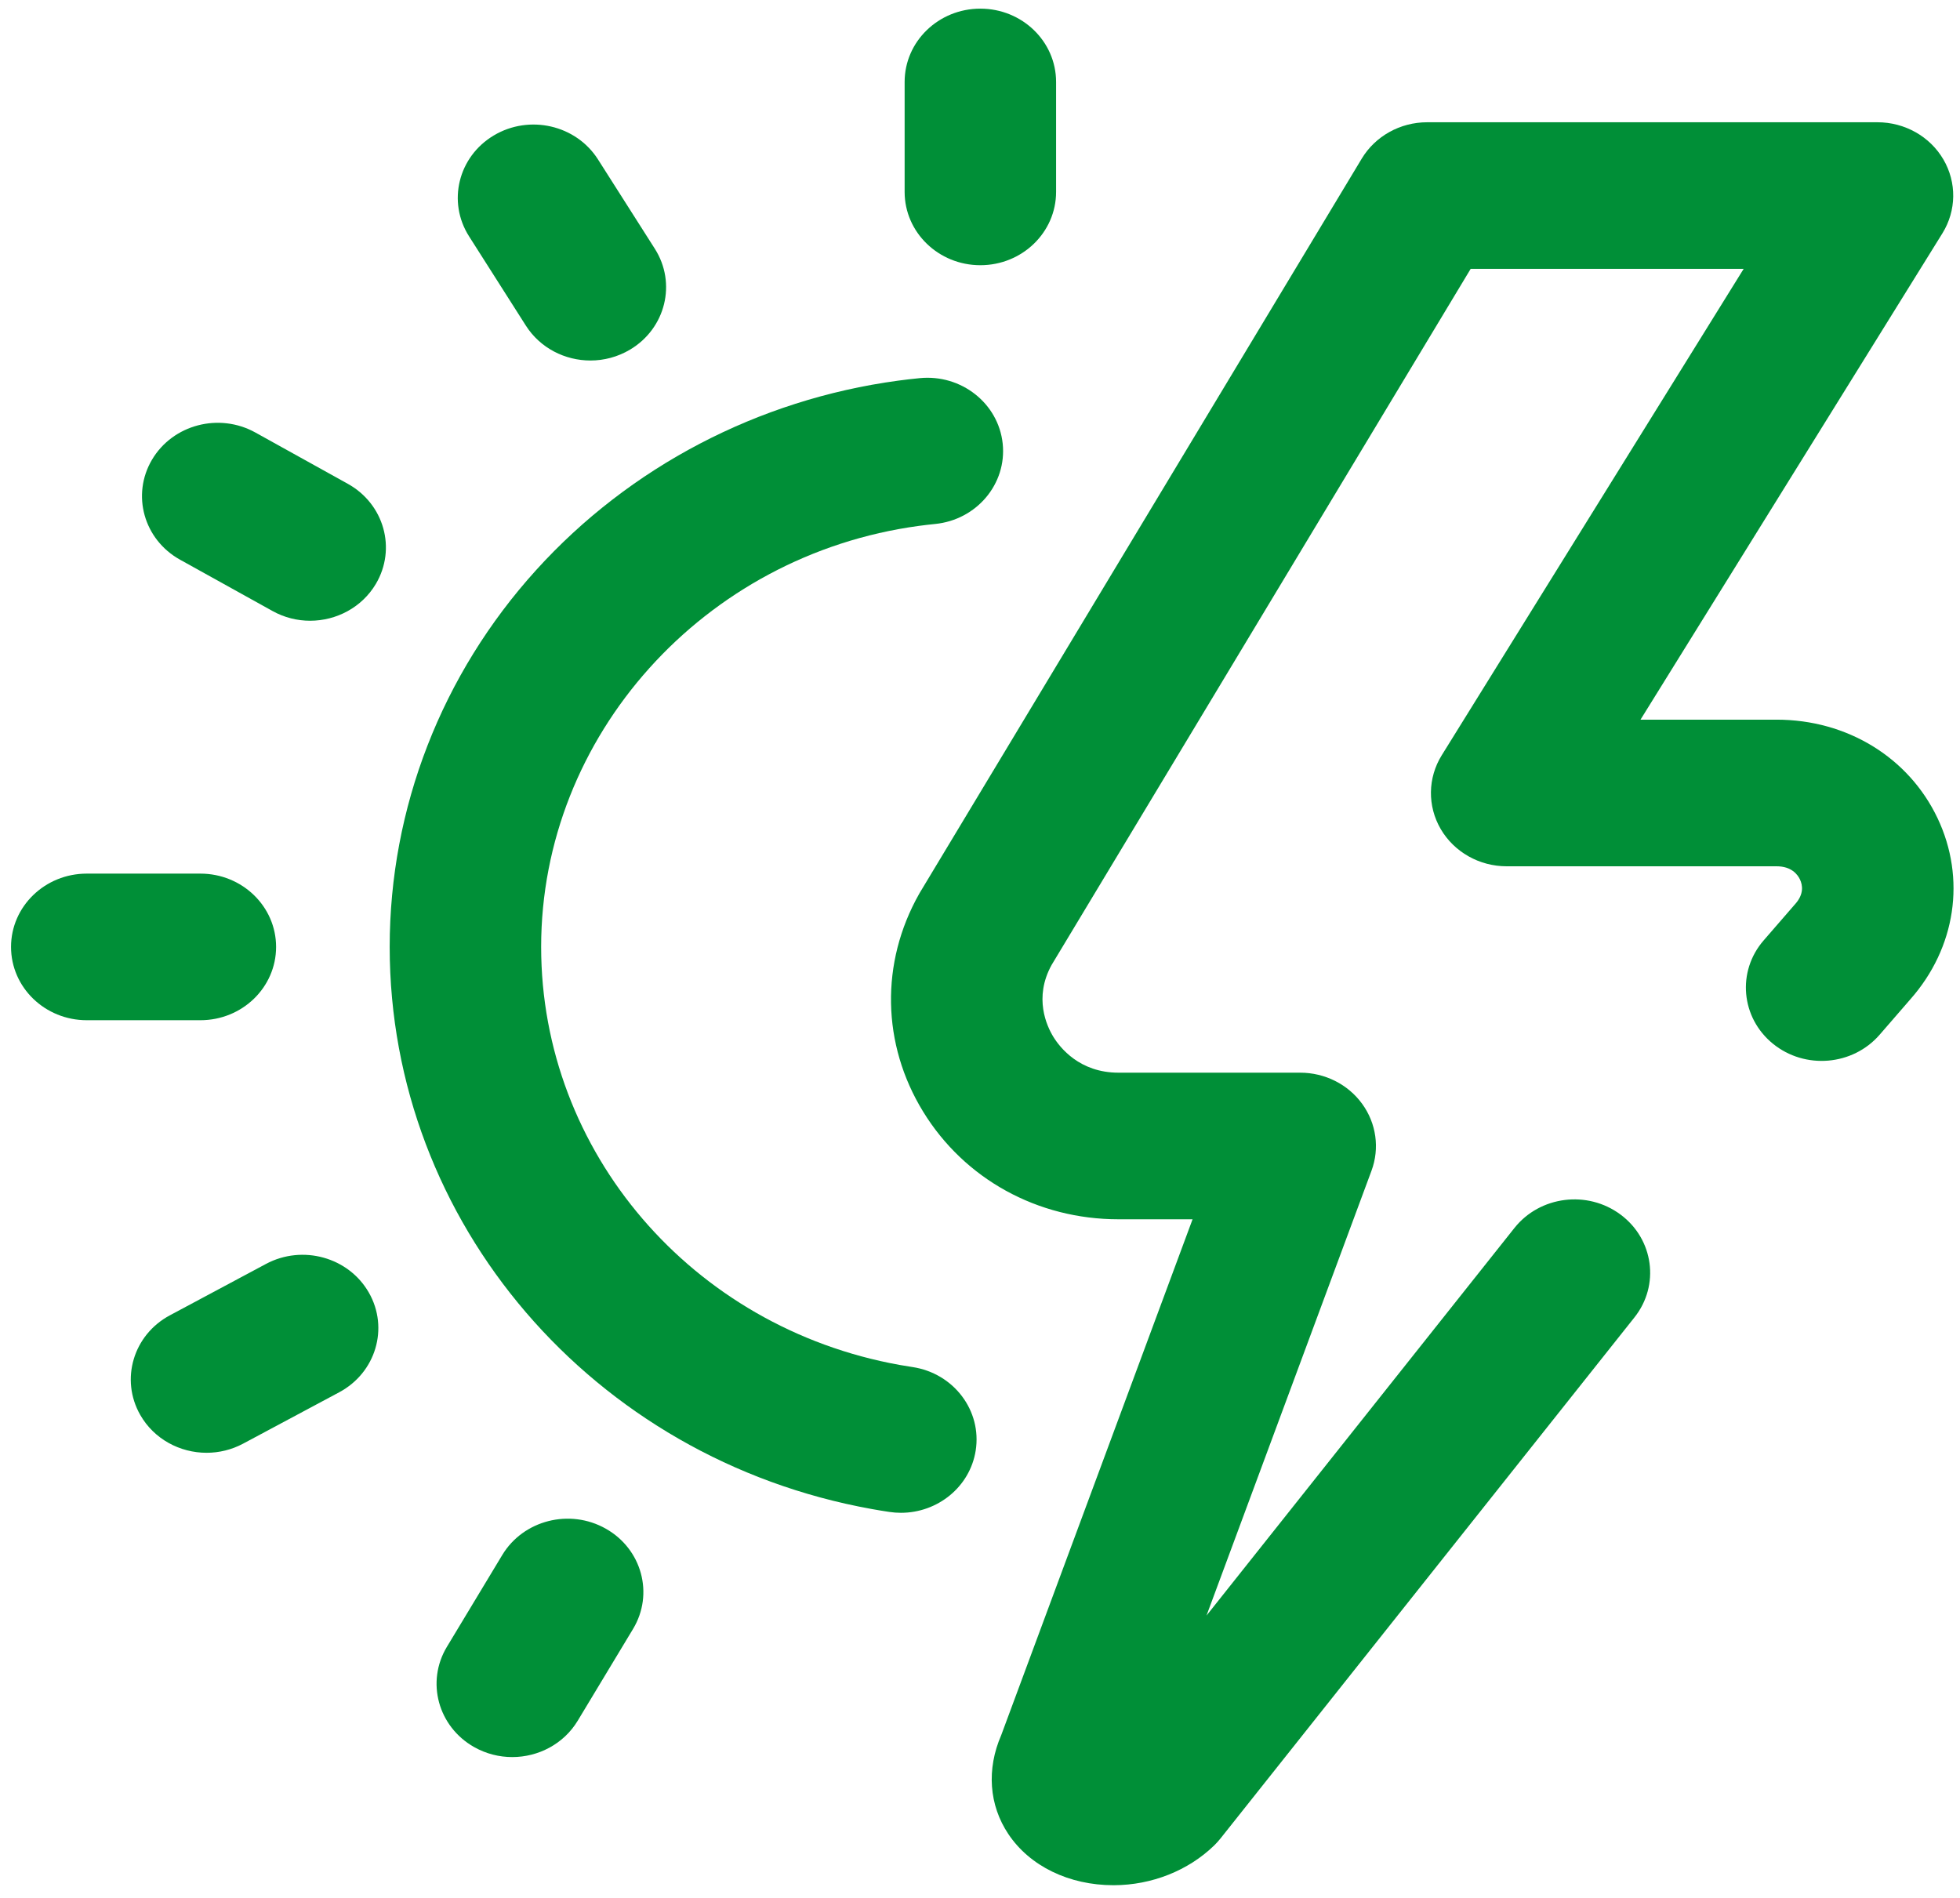
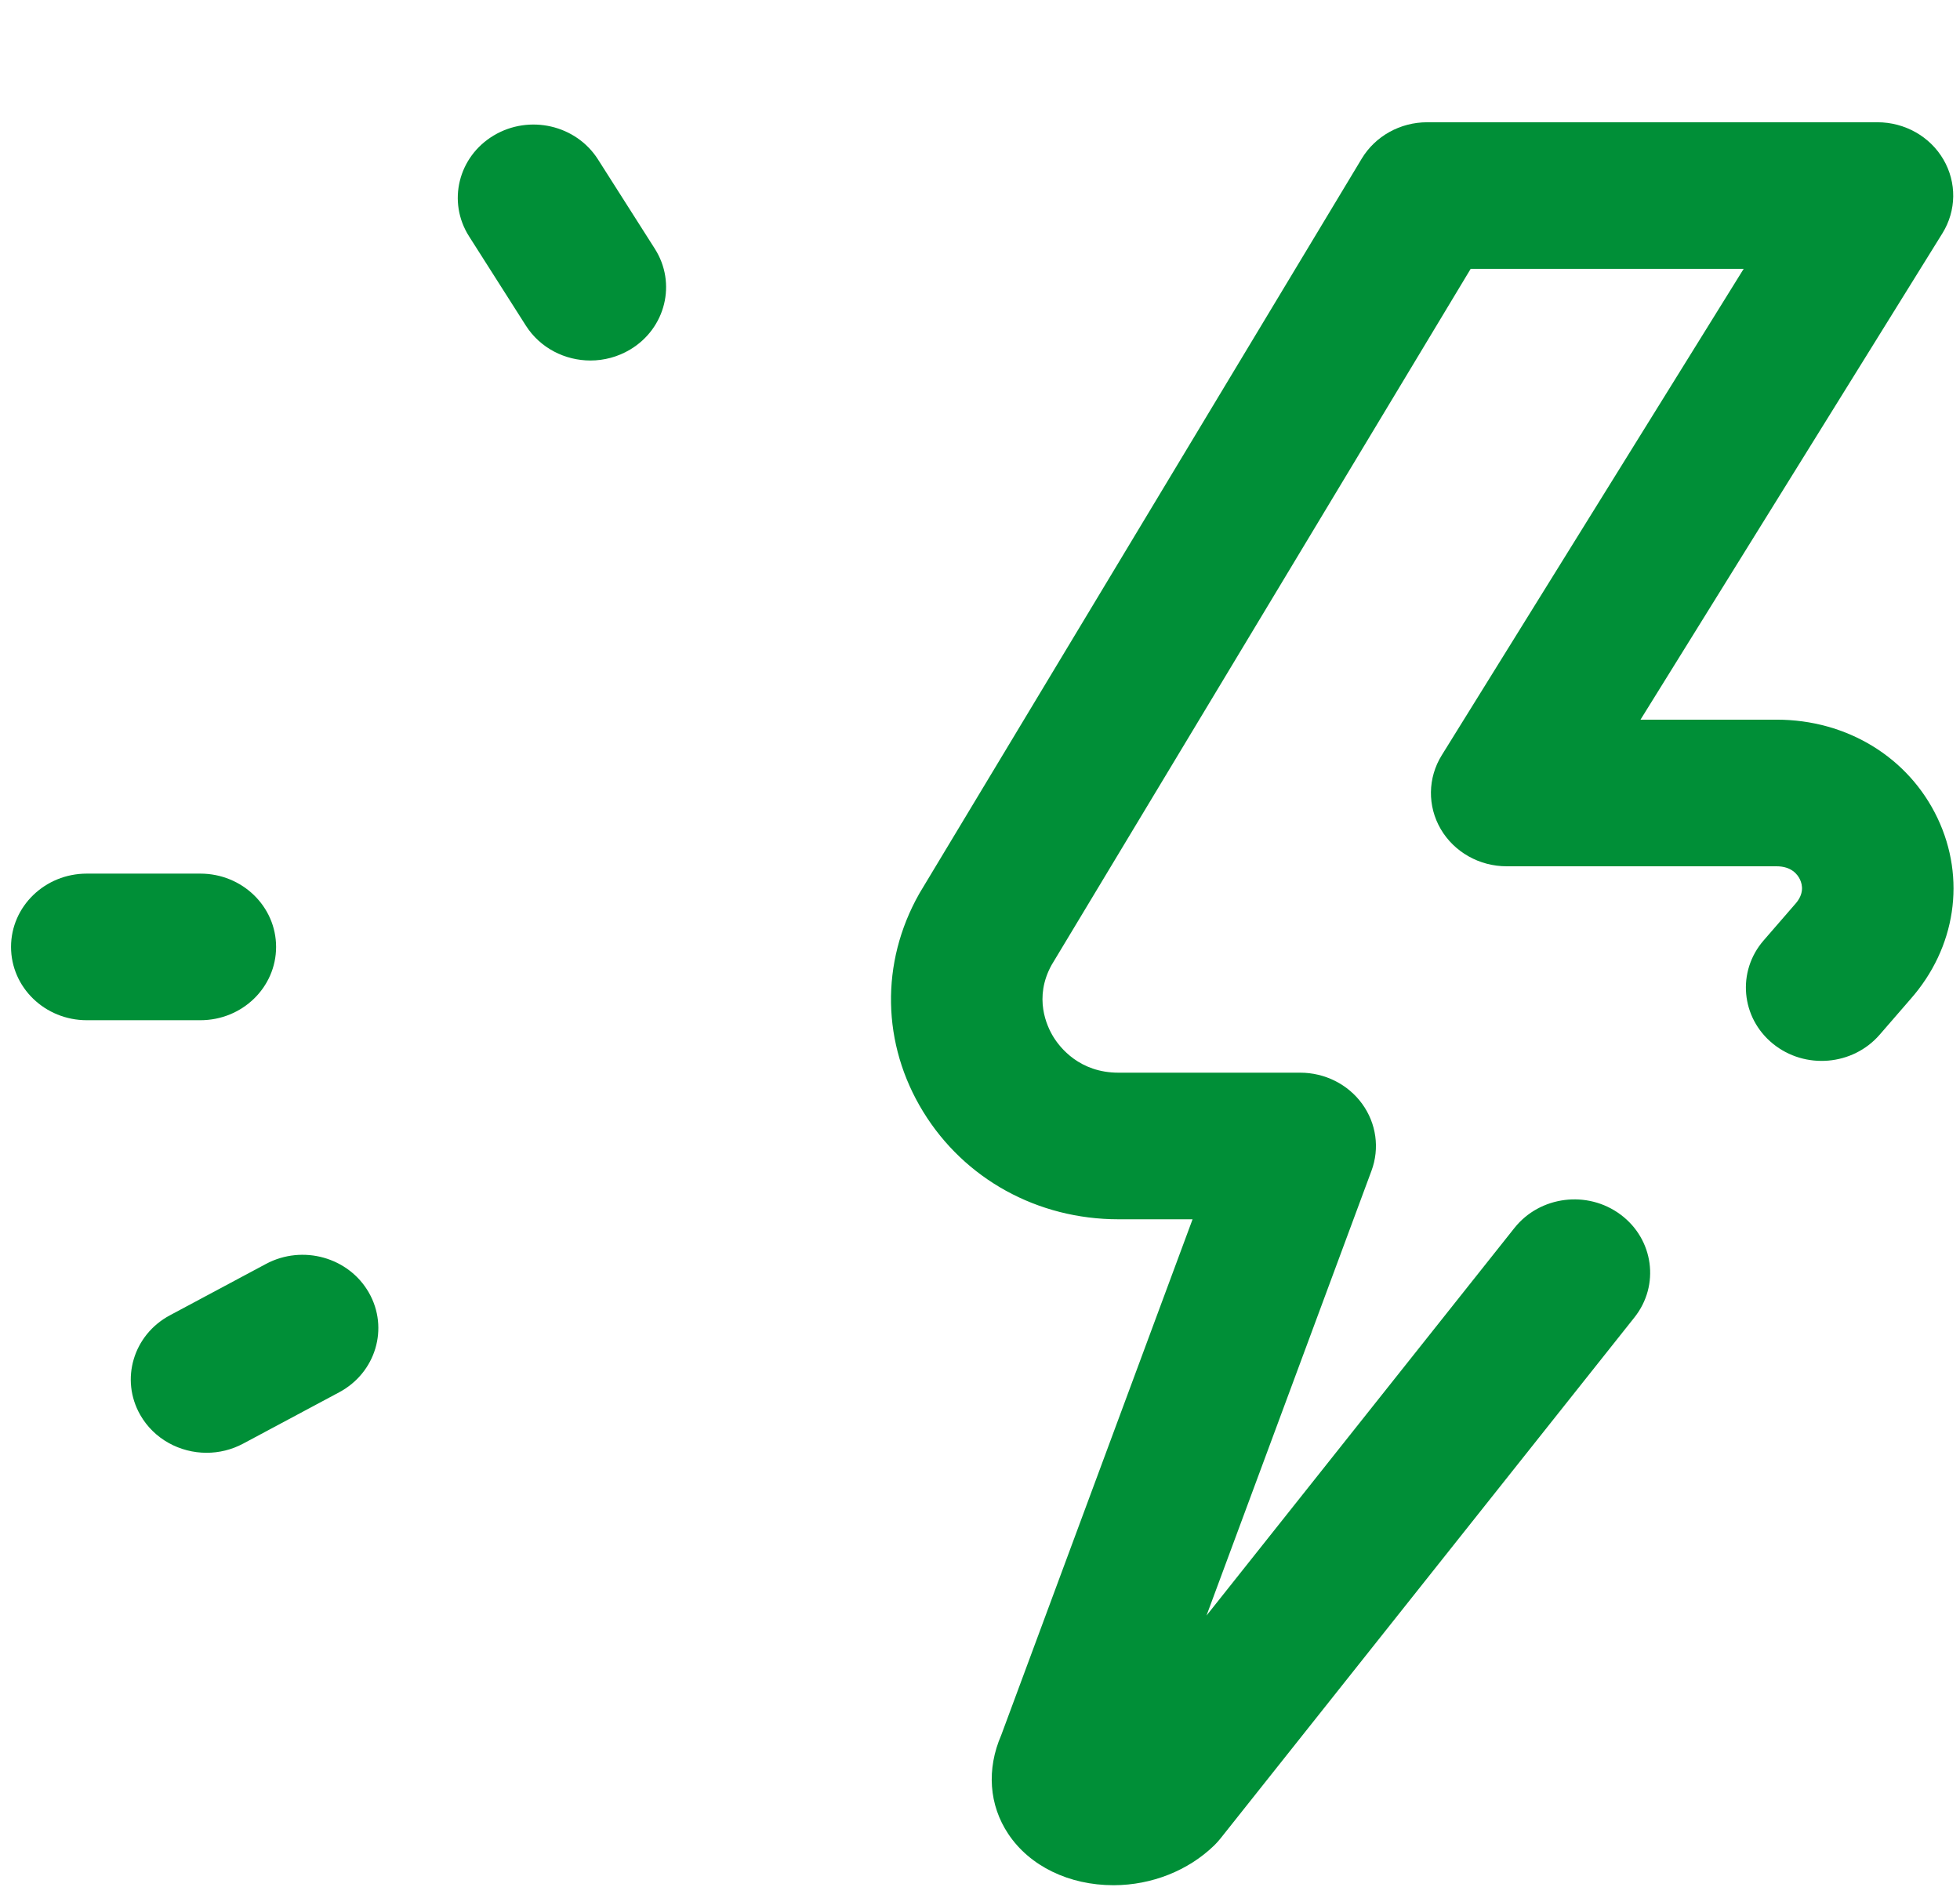
<svg xmlns="http://www.w3.org/2000/svg" width="95" height="92" viewBox="0 0 95 92" fill="none">
  <g clip-path="url(#clip0_5_383)">
    <path d="M25.489 15.784C26.183 16.874 27.386 17.474 28.618 17.474C29.274 17.474 29.939 17.303 30.539 16.946C32.265 15.917 32.803 13.728 31.739 12.057L28.984 7.727C27.921 6.056 25.66 5.536 23.934 6.565C22.208 7.594 21.671 9.783 22.734 11.454L25.489 15.784Z" fill="#008F37" />
    <path d="M12.892 61.264L8.235 63.754C6.461 64.702 5.817 66.864 6.797 68.582C7.466 69.755 8.72 70.418 10.013 70.418C10.613 70.418 11.222 70.275 11.784 69.975L16.441 67.485C18.215 66.536 18.86 64.375 17.88 62.657C16.9 60.939 14.667 60.316 12.892 61.264Z" fill="#008F37" />
-     <path d="M47.517 12.855C49.544 12.855 51.188 11.264 51.188 9.302V3.972C51.188 2.01 49.544 0.419 47.517 0.419C45.49 0.419 43.847 2.01 43.847 3.972V9.302C43.847 11.264 45.49 12.855 47.517 12.855Z" fill="#008F37" />
    <path d="M13.382 45.898C13.382 43.936 11.739 42.345 9.711 42.345H4.206C2.178 42.345 0.535 43.936 0.535 45.898C0.535 47.861 2.178 49.451 4.206 49.451H9.711C11.739 49.452 13.382 47.861 13.382 45.898Z" fill="#008F37" />
-     <path d="M44.226 66.262C44.016 66.23 43.808 66.196 43.6 66.159C33.534 64.348 26.229 55.827 26.229 45.898C26.229 35.676 34.1 26.902 44.539 25.49C44.797 25.455 45.06 25.424 45.322 25.398C47.338 25.198 48.806 23.454 48.6 21.502C48.393 19.55 46.591 18.129 44.575 18.329C44.223 18.363 43.869 18.405 43.522 18.452C36.745 19.369 30.517 22.63 25.985 27.633C21.408 32.686 18.888 39.172 18.888 45.898C18.888 59.251 28.717 70.71 42.258 73.145C42.535 73.195 42.819 73.242 43.1 73.284C43.291 73.313 43.48 73.327 43.668 73.327C45.446 73.327 47.009 72.073 47.29 70.318C47.601 68.379 46.229 66.563 44.226 66.262Z" fill="#008F37" />
    <path d="M93.913 39.66C92.515 36.714 89.526 34.883 86.112 34.883H79.514L94.147 11.309C94.829 10.211 94.847 8.844 94.195 7.729C93.544 6.615 92.323 5.926 91.001 5.926H69.173C67.867 5.926 66.659 6.598 66.002 7.69L44.597 43.247C44.579 43.276 44.563 43.304 44.547 43.333C42.665 46.669 42.739 50.612 44.742 53.88C46.745 57.149 50.286 59.1 54.212 59.1H57.803L48.529 84.103C47.812 85.754 47.935 87.493 48.875 88.9C49.913 90.453 51.815 91.378 53.969 91.378C53.978 91.378 53.988 91.378 53.998 91.378C55.827 91.371 57.595 90.669 58.849 89.452C58.959 89.344 59.063 89.23 59.159 89.109L79.221 63.855C80.457 62.3 80.156 60.069 78.549 58.873C76.942 57.676 74.637 57.967 73.402 59.523L58.478 78.309L66.475 56.748C66.879 55.659 66.71 54.449 66.022 53.503C65.335 52.557 64.215 51.994 63.02 51.994H54.211C52.325 51.994 51.375 50.777 51.054 50.254C50.736 49.735 50.096 48.362 50.969 46.775L71.282 13.032H84.514L69.881 36.607C69.199 37.705 69.181 39.072 69.832 40.187C70.484 41.301 71.704 41.99 73.027 41.99H86.112C86.833 41.99 87.129 42.389 87.242 42.626C87.374 42.904 87.442 43.336 87.016 43.816C87.006 43.826 86.997 43.837 86.988 43.847L85.481 45.585C84.178 47.088 84.381 49.33 85.933 50.591C87.486 51.853 89.801 51.657 91.105 50.154L92.6 48.429C94.796 45.941 95.3 42.583 93.913 39.66Z" fill="#008F37" />
-     <path d="M16.86 23.452L12.379 20.965C10.621 19.989 8.378 20.577 7.369 22.279C6.361 23.982 6.969 26.153 8.727 27.129L13.208 29.616C13.783 29.936 14.411 30.088 15.03 30.088C16.302 30.088 17.539 29.446 18.218 28.302C19.226 26.599 18.618 24.428 16.86 23.452Z" fill="#008F37" />
-     <path d="M29.363 74.097C27.613 73.108 25.365 73.68 24.343 75.375L21.661 79.823C20.64 81.517 21.23 83.693 22.981 84.682C23.563 85.011 24.2 85.167 24.828 85.167C26.09 85.167 27.319 84.536 28.002 83.405L30.683 78.957C31.705 77.262 31.114 75.086 29.363 74.097Z" fill="#008F37" />
  </g>
  <defs>
    <clipPath id="clip0_5_383">
      <rect width="94.151" height="91.141" fill="white" transform="translate(0.535 0.328)" />
    </clipPath>
  </defs>
</svg>